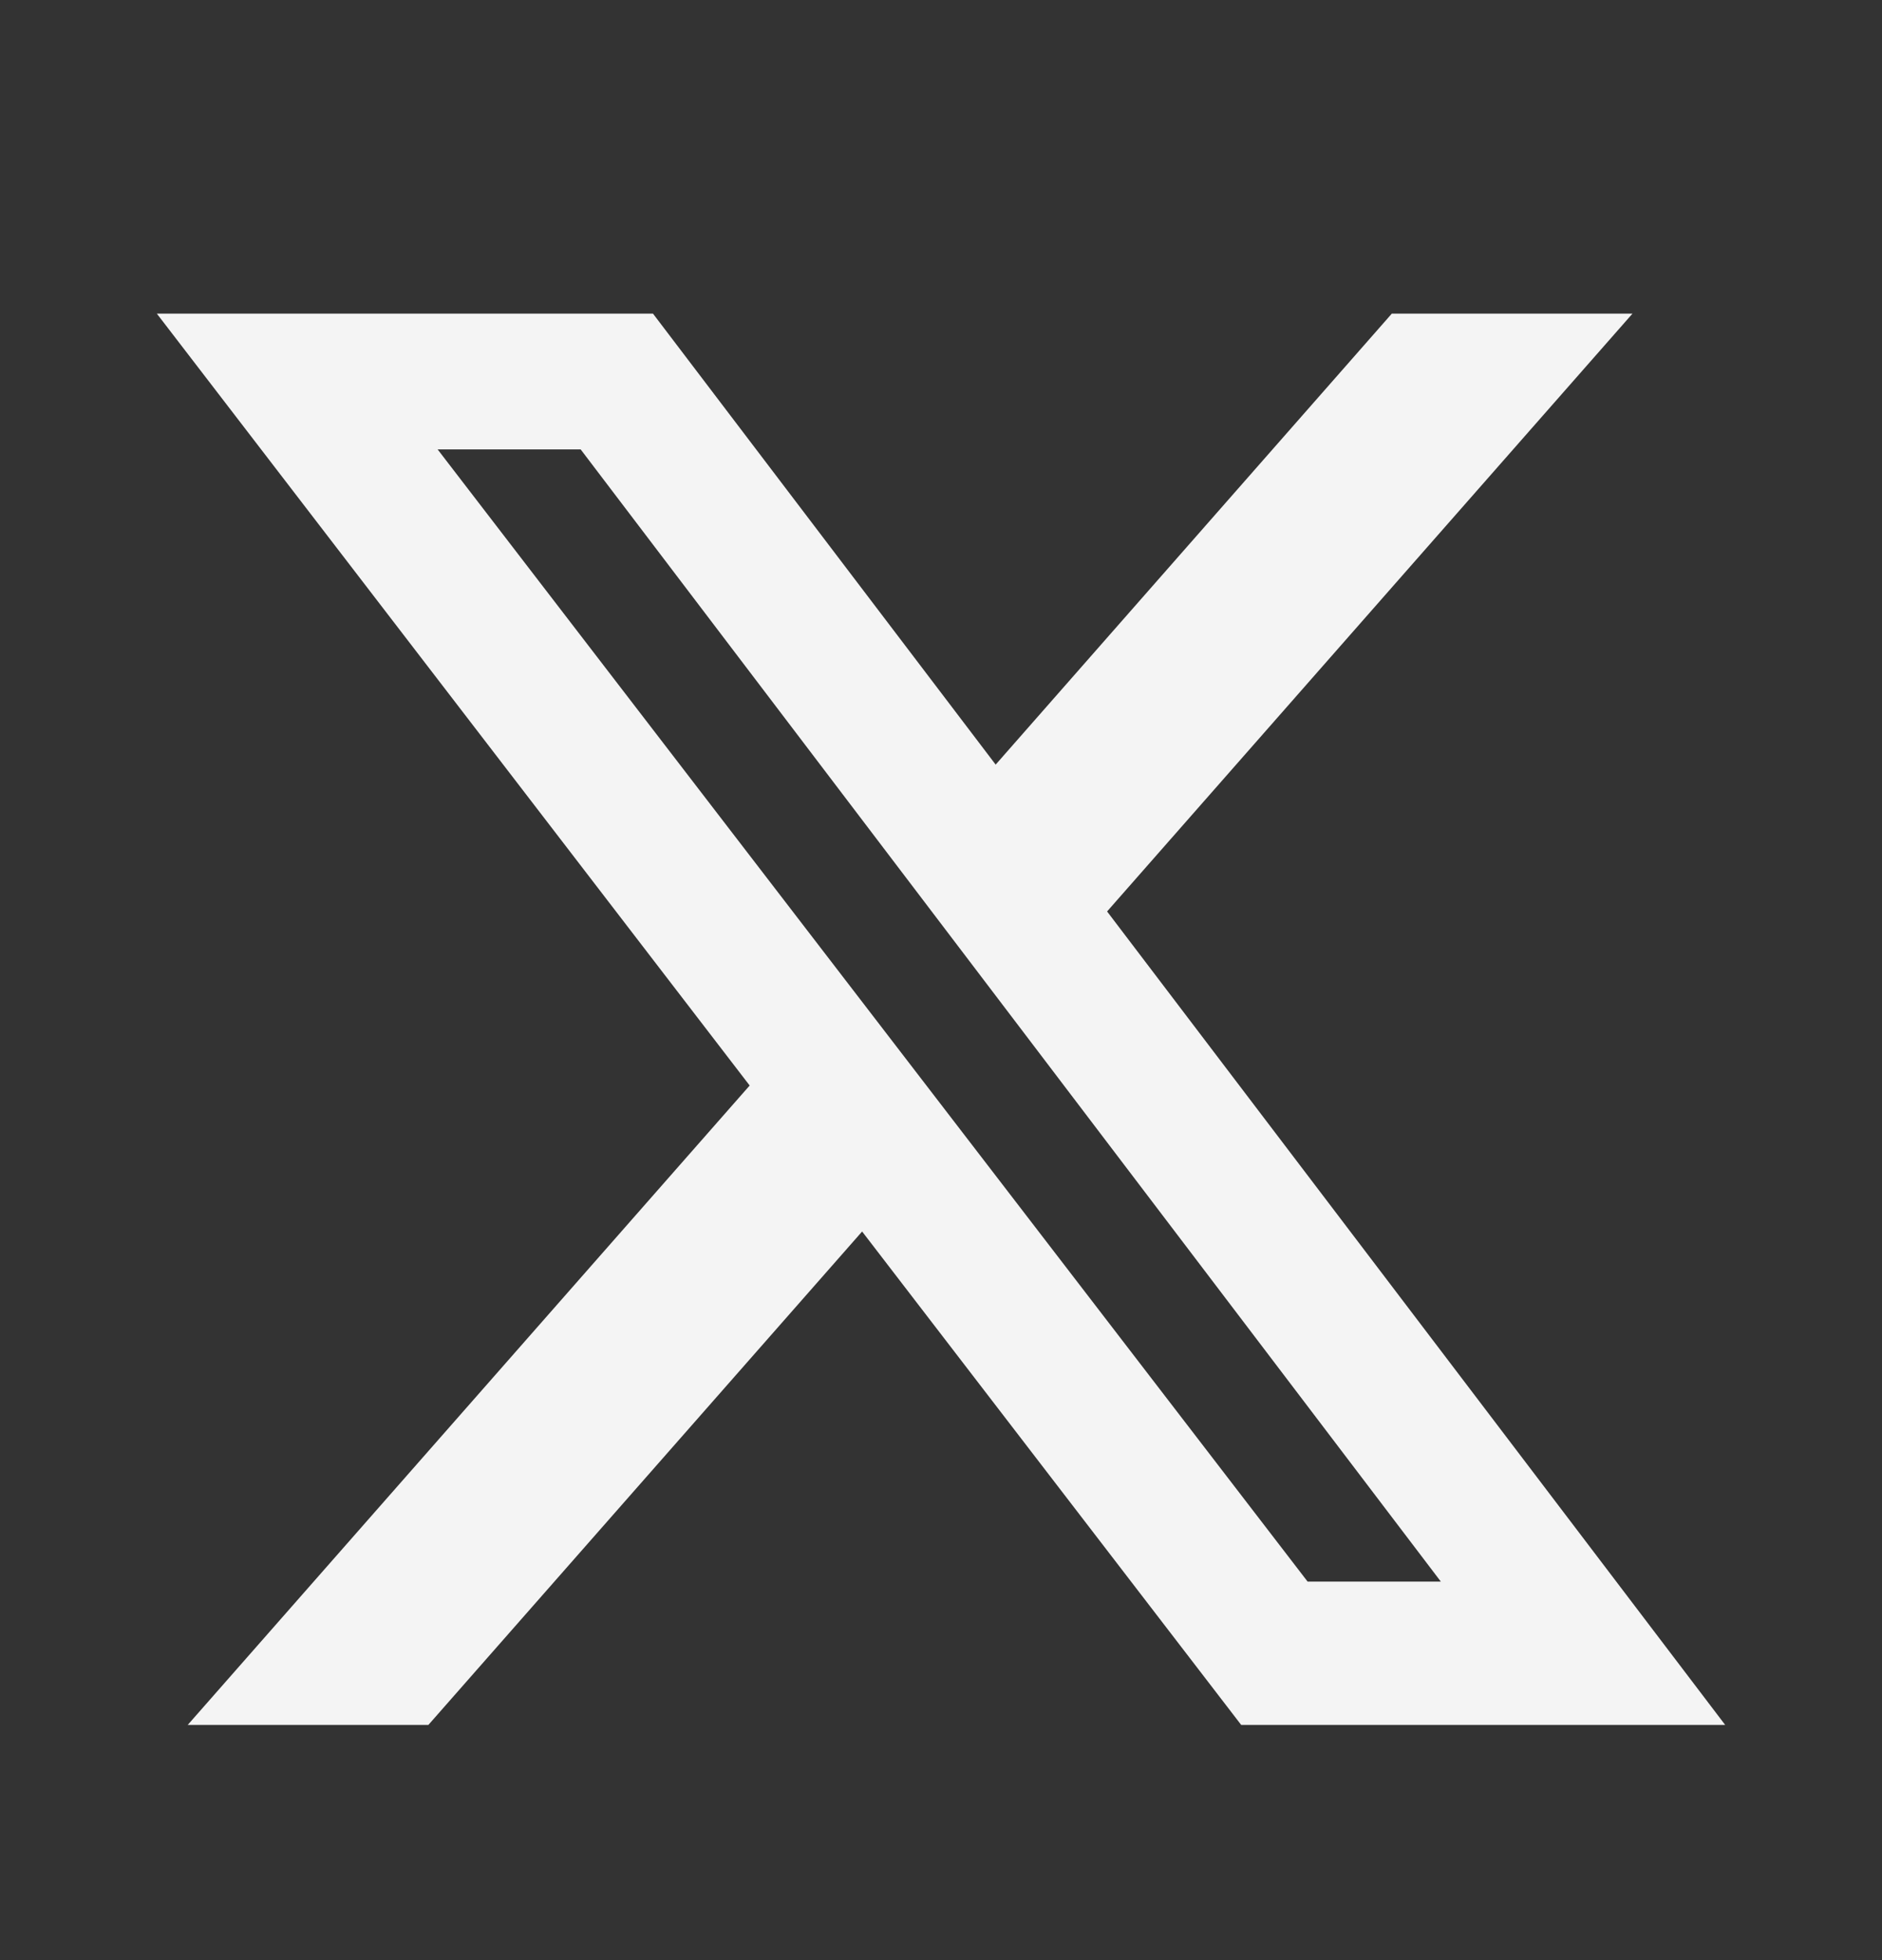
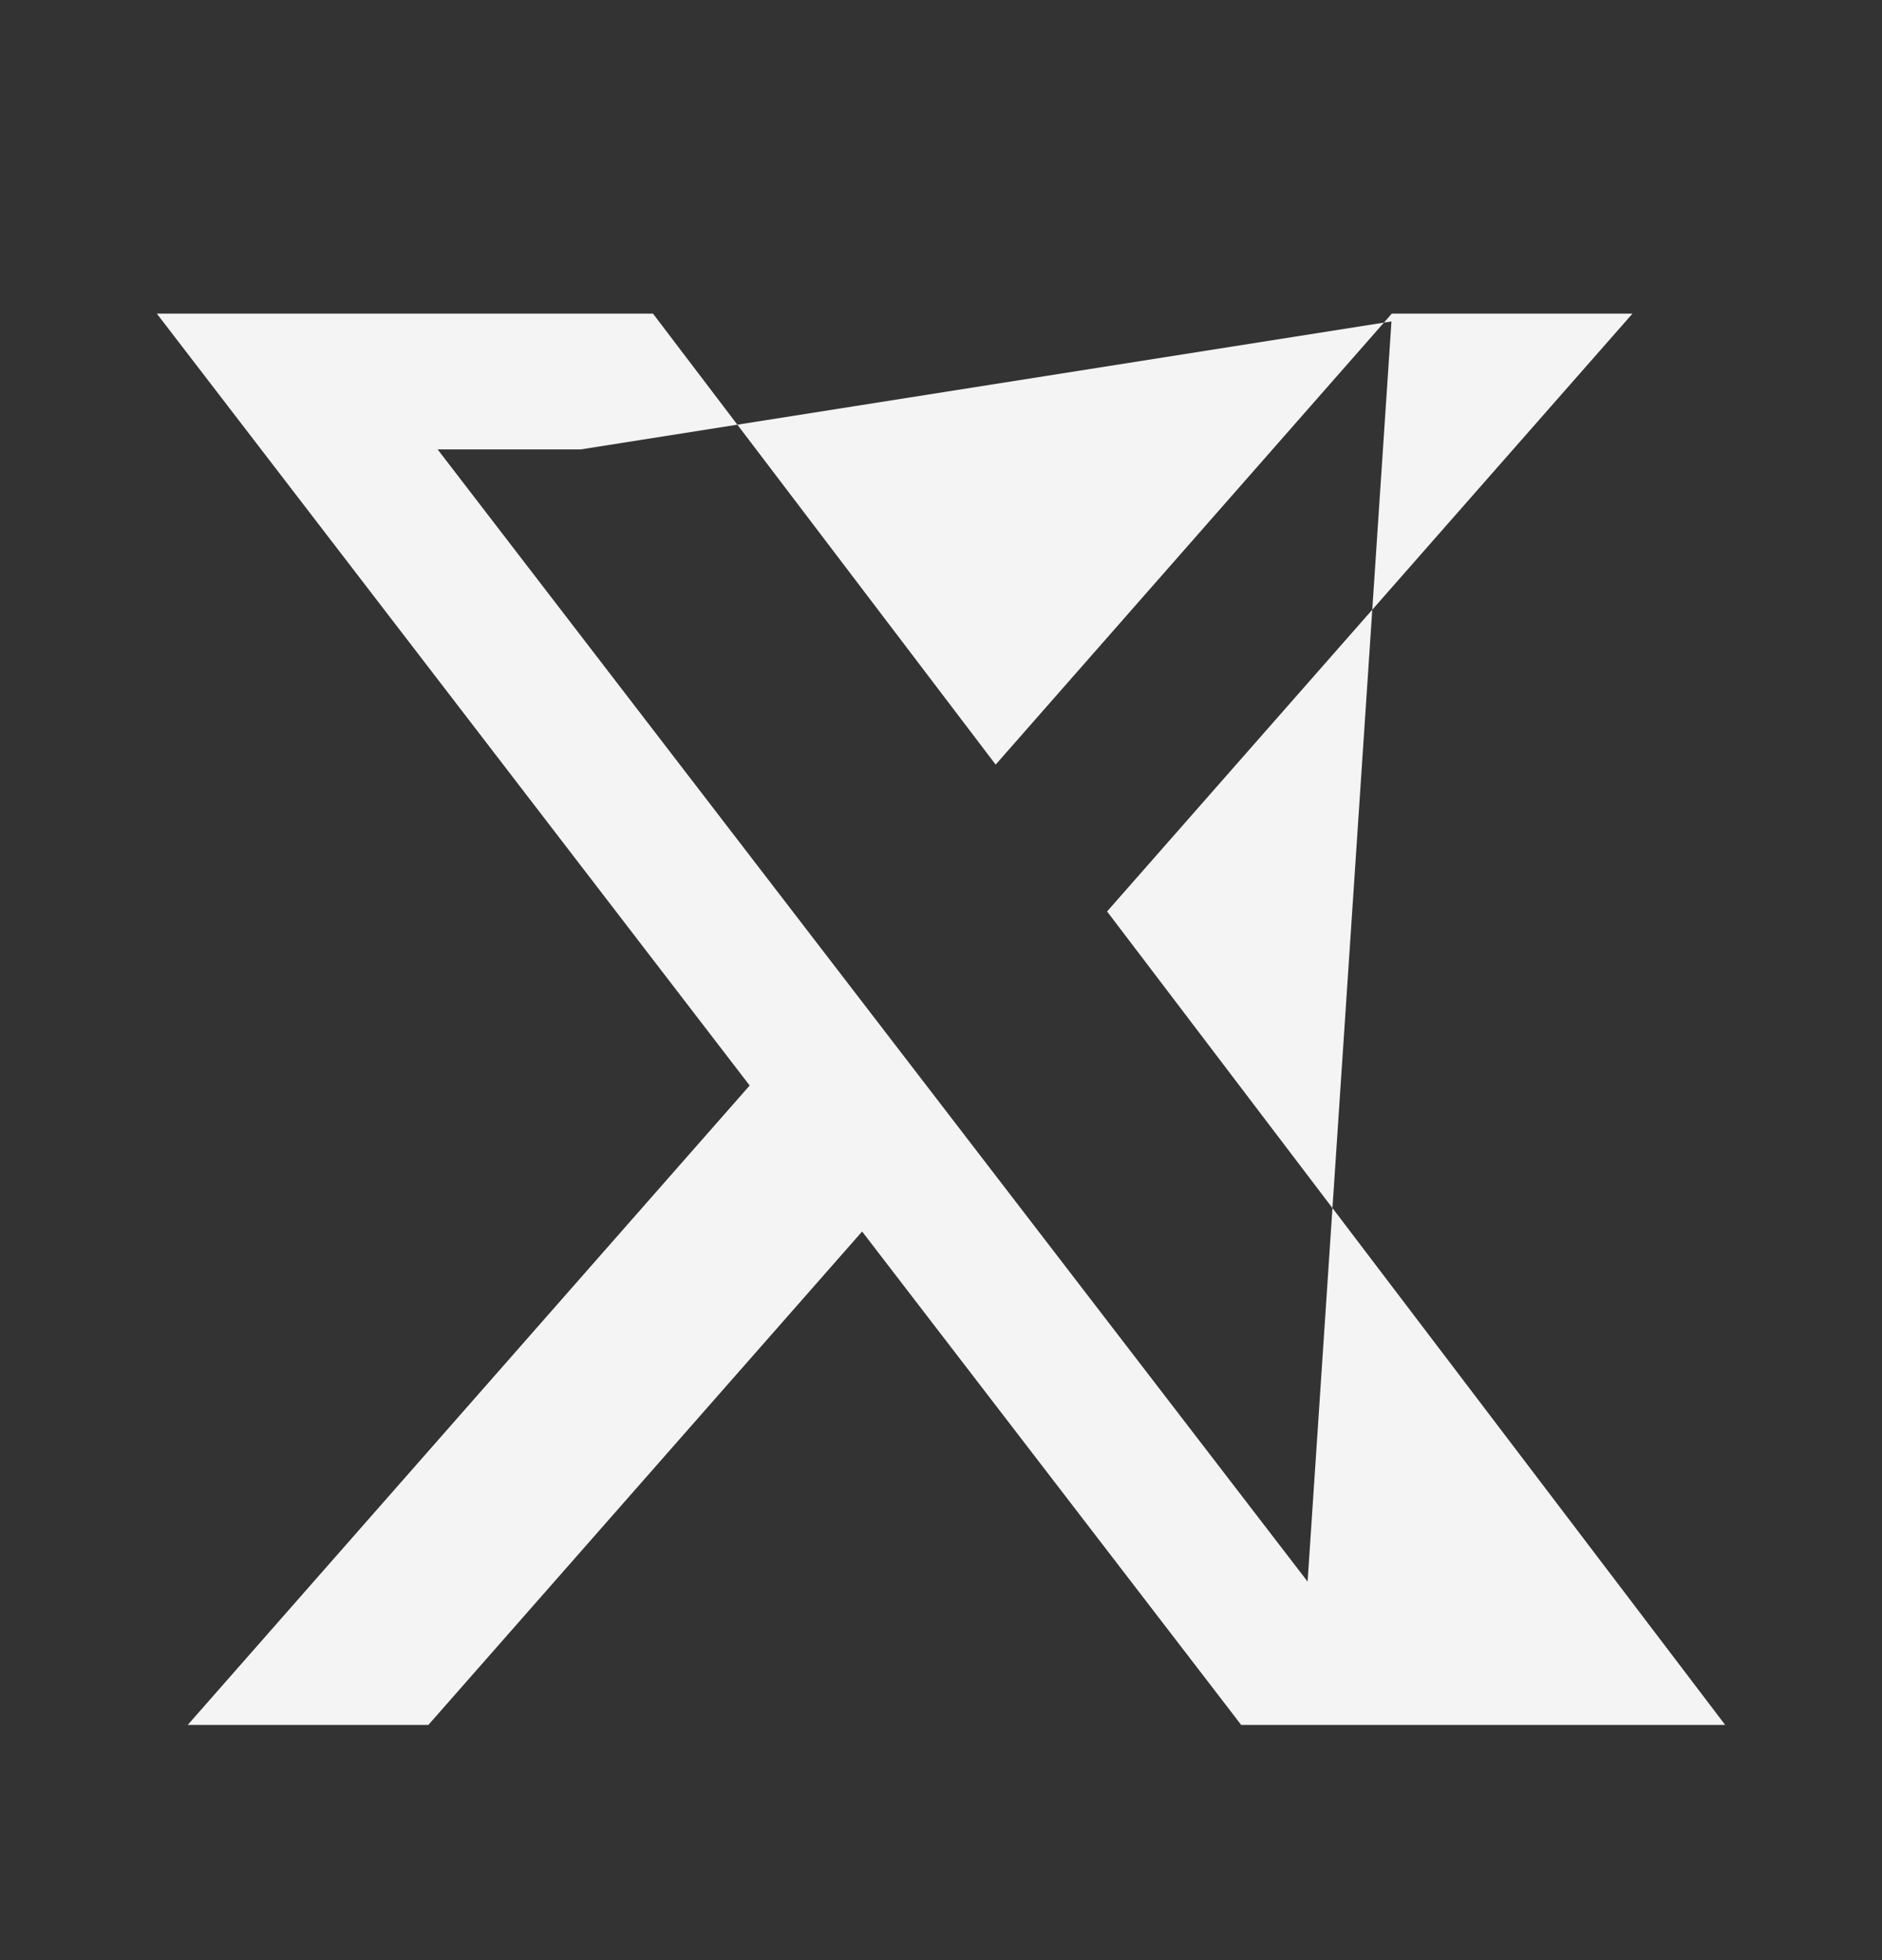
<svg xmlns="http://www.w3.org/2000/svg" width="24" height="25" viewBox="0 0 24 25" fill="none">
  <rect x="0" y="0" width="24" height="25" fill="#333333" stroke="none" />
  <g id="ri:twitter-x-fill">
-     <path id="Vector" d="M17.751 4H20.818L14.118 11.625L22 22H15.828L10.994 15.707L5.463 22H2.394L9.56 13.845L2 4H8.327L12.697 9.752L17.749 4H17.751ZM16.675 20.172H18.374L7.405 5.732H5.581L16.675 20.172Z" fill="#F4F4F4" />
+     <path id="Vector" d="M17.751 4H20.818L14.118 11.625L22 22H15.828L10.994 15.707L5.463 22H2.394L9.56 13.845L2 4H8.327L12.697 9.752L17.749 4H17.751ZH18.374L7.405 5.732H5.581L16.675 20.172Z" fill="#F4F4F4" />
  </g>
</svg>